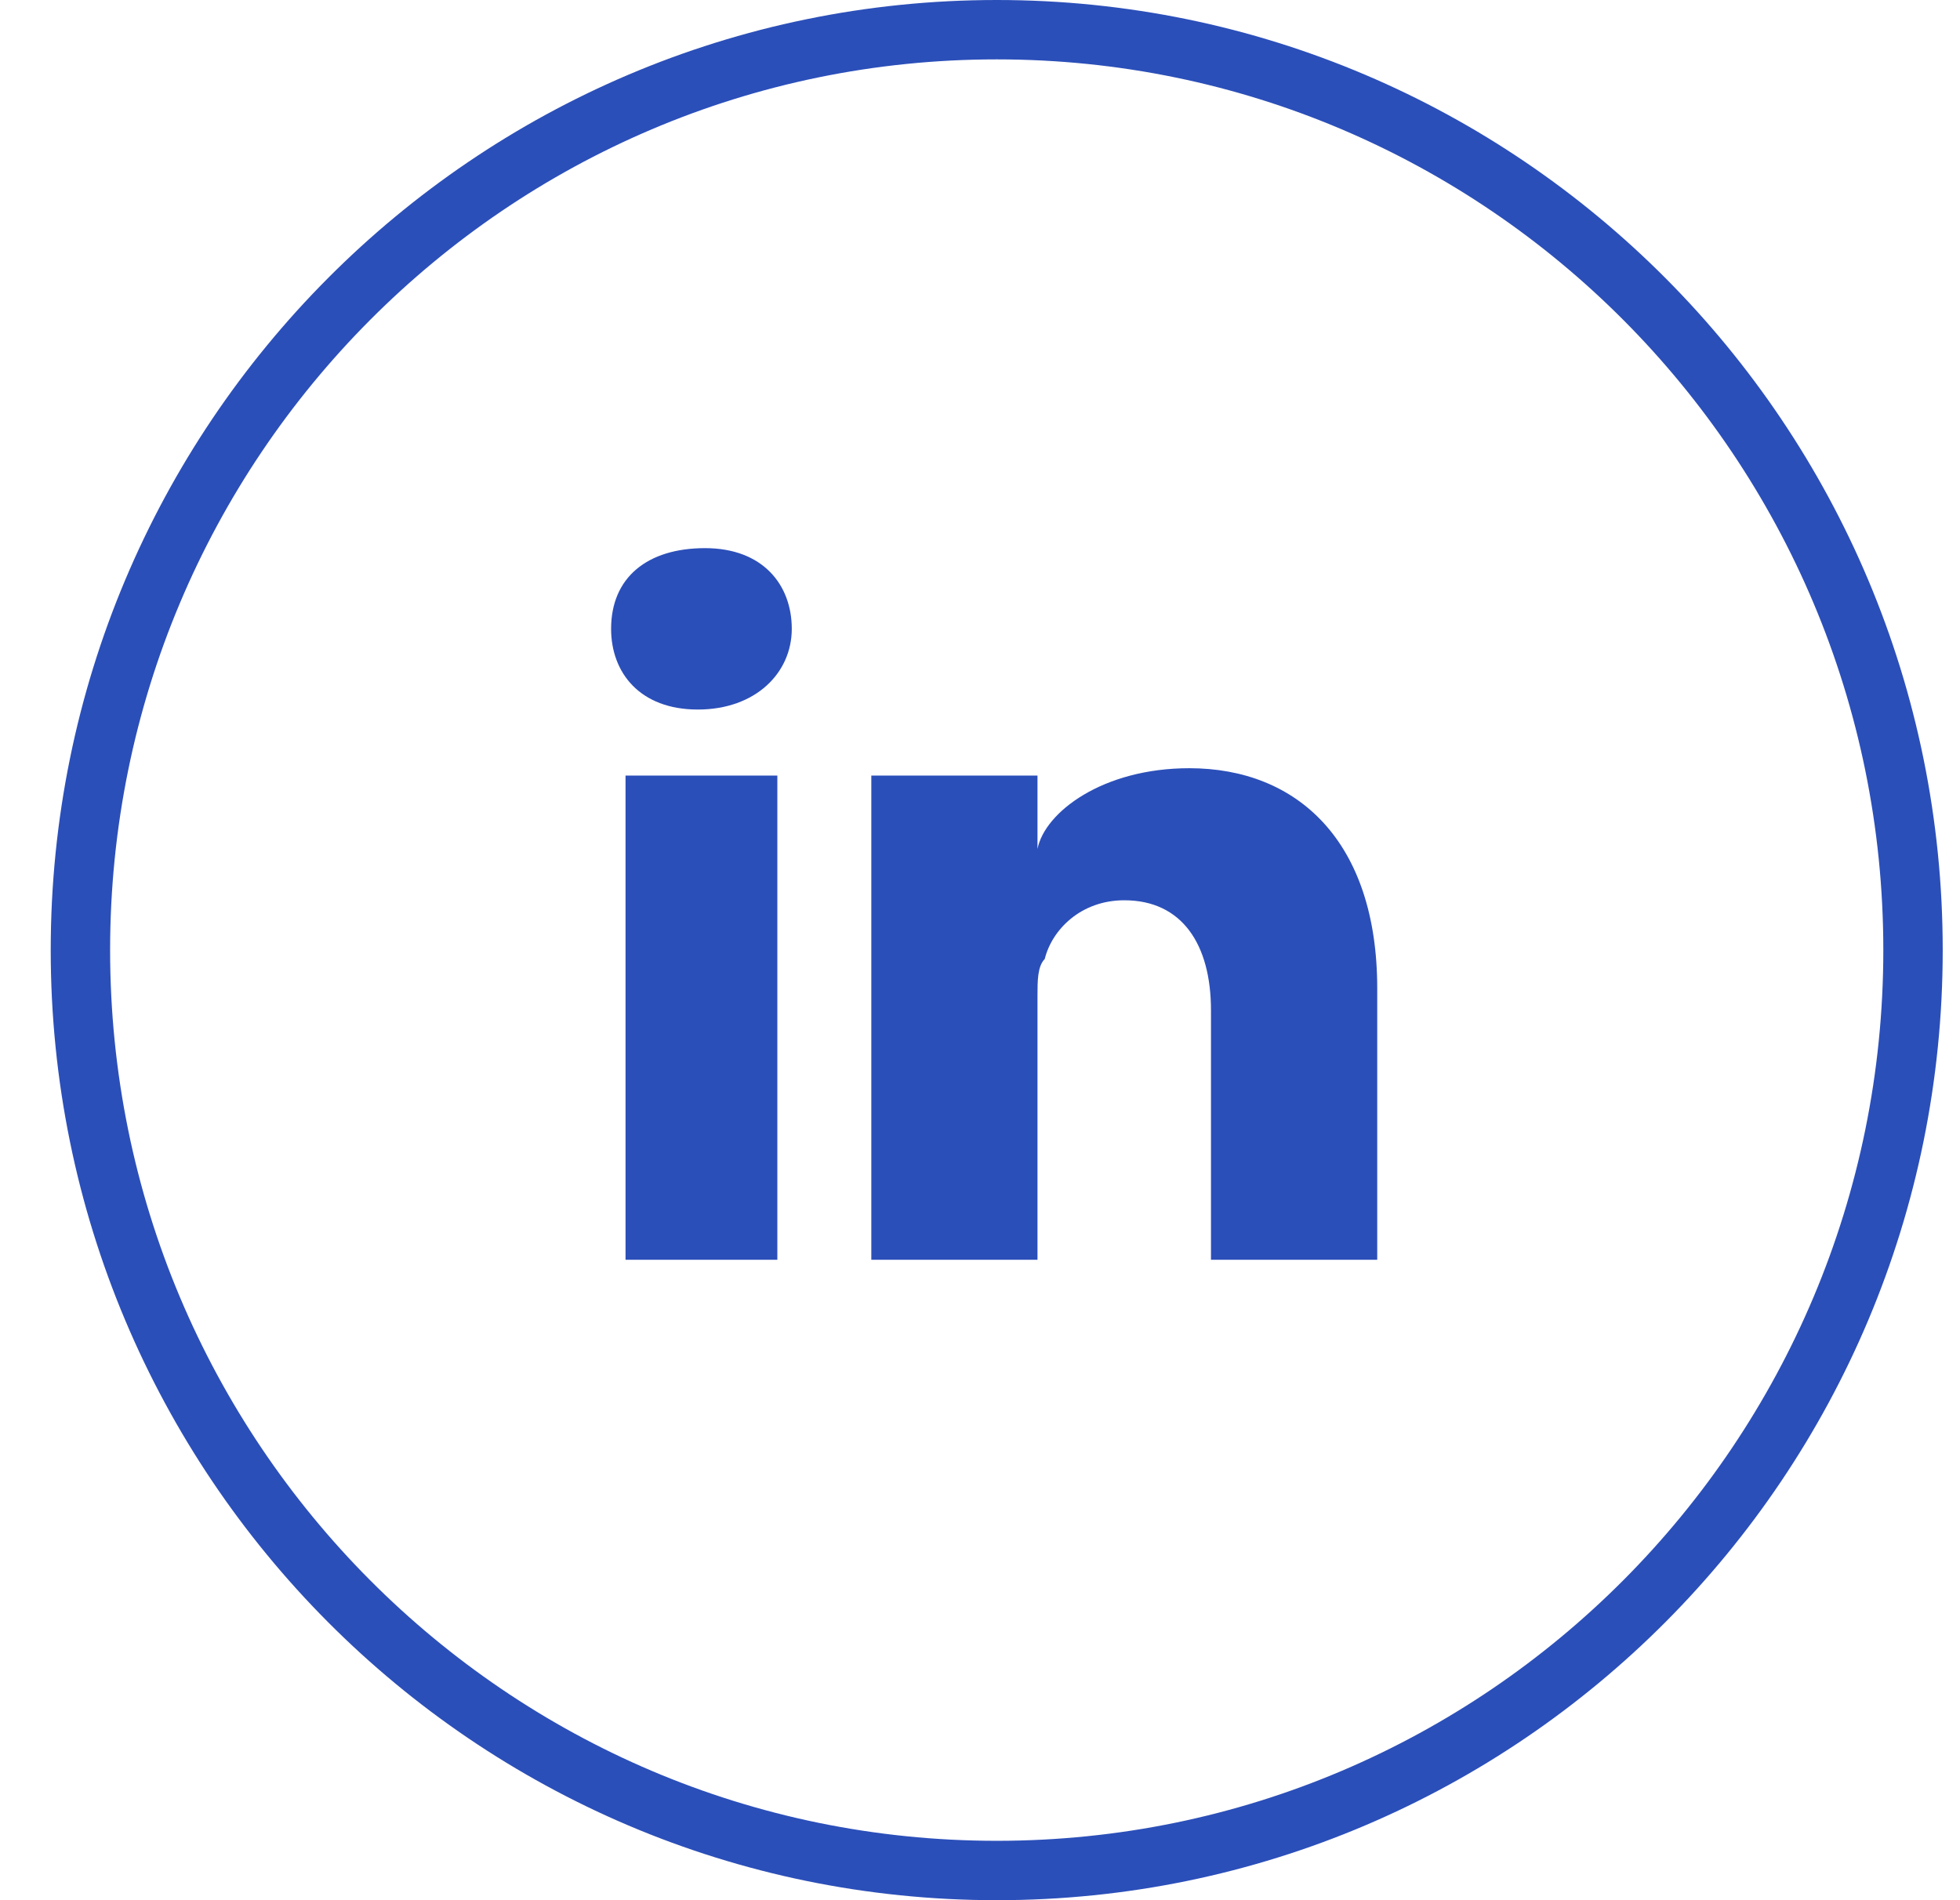
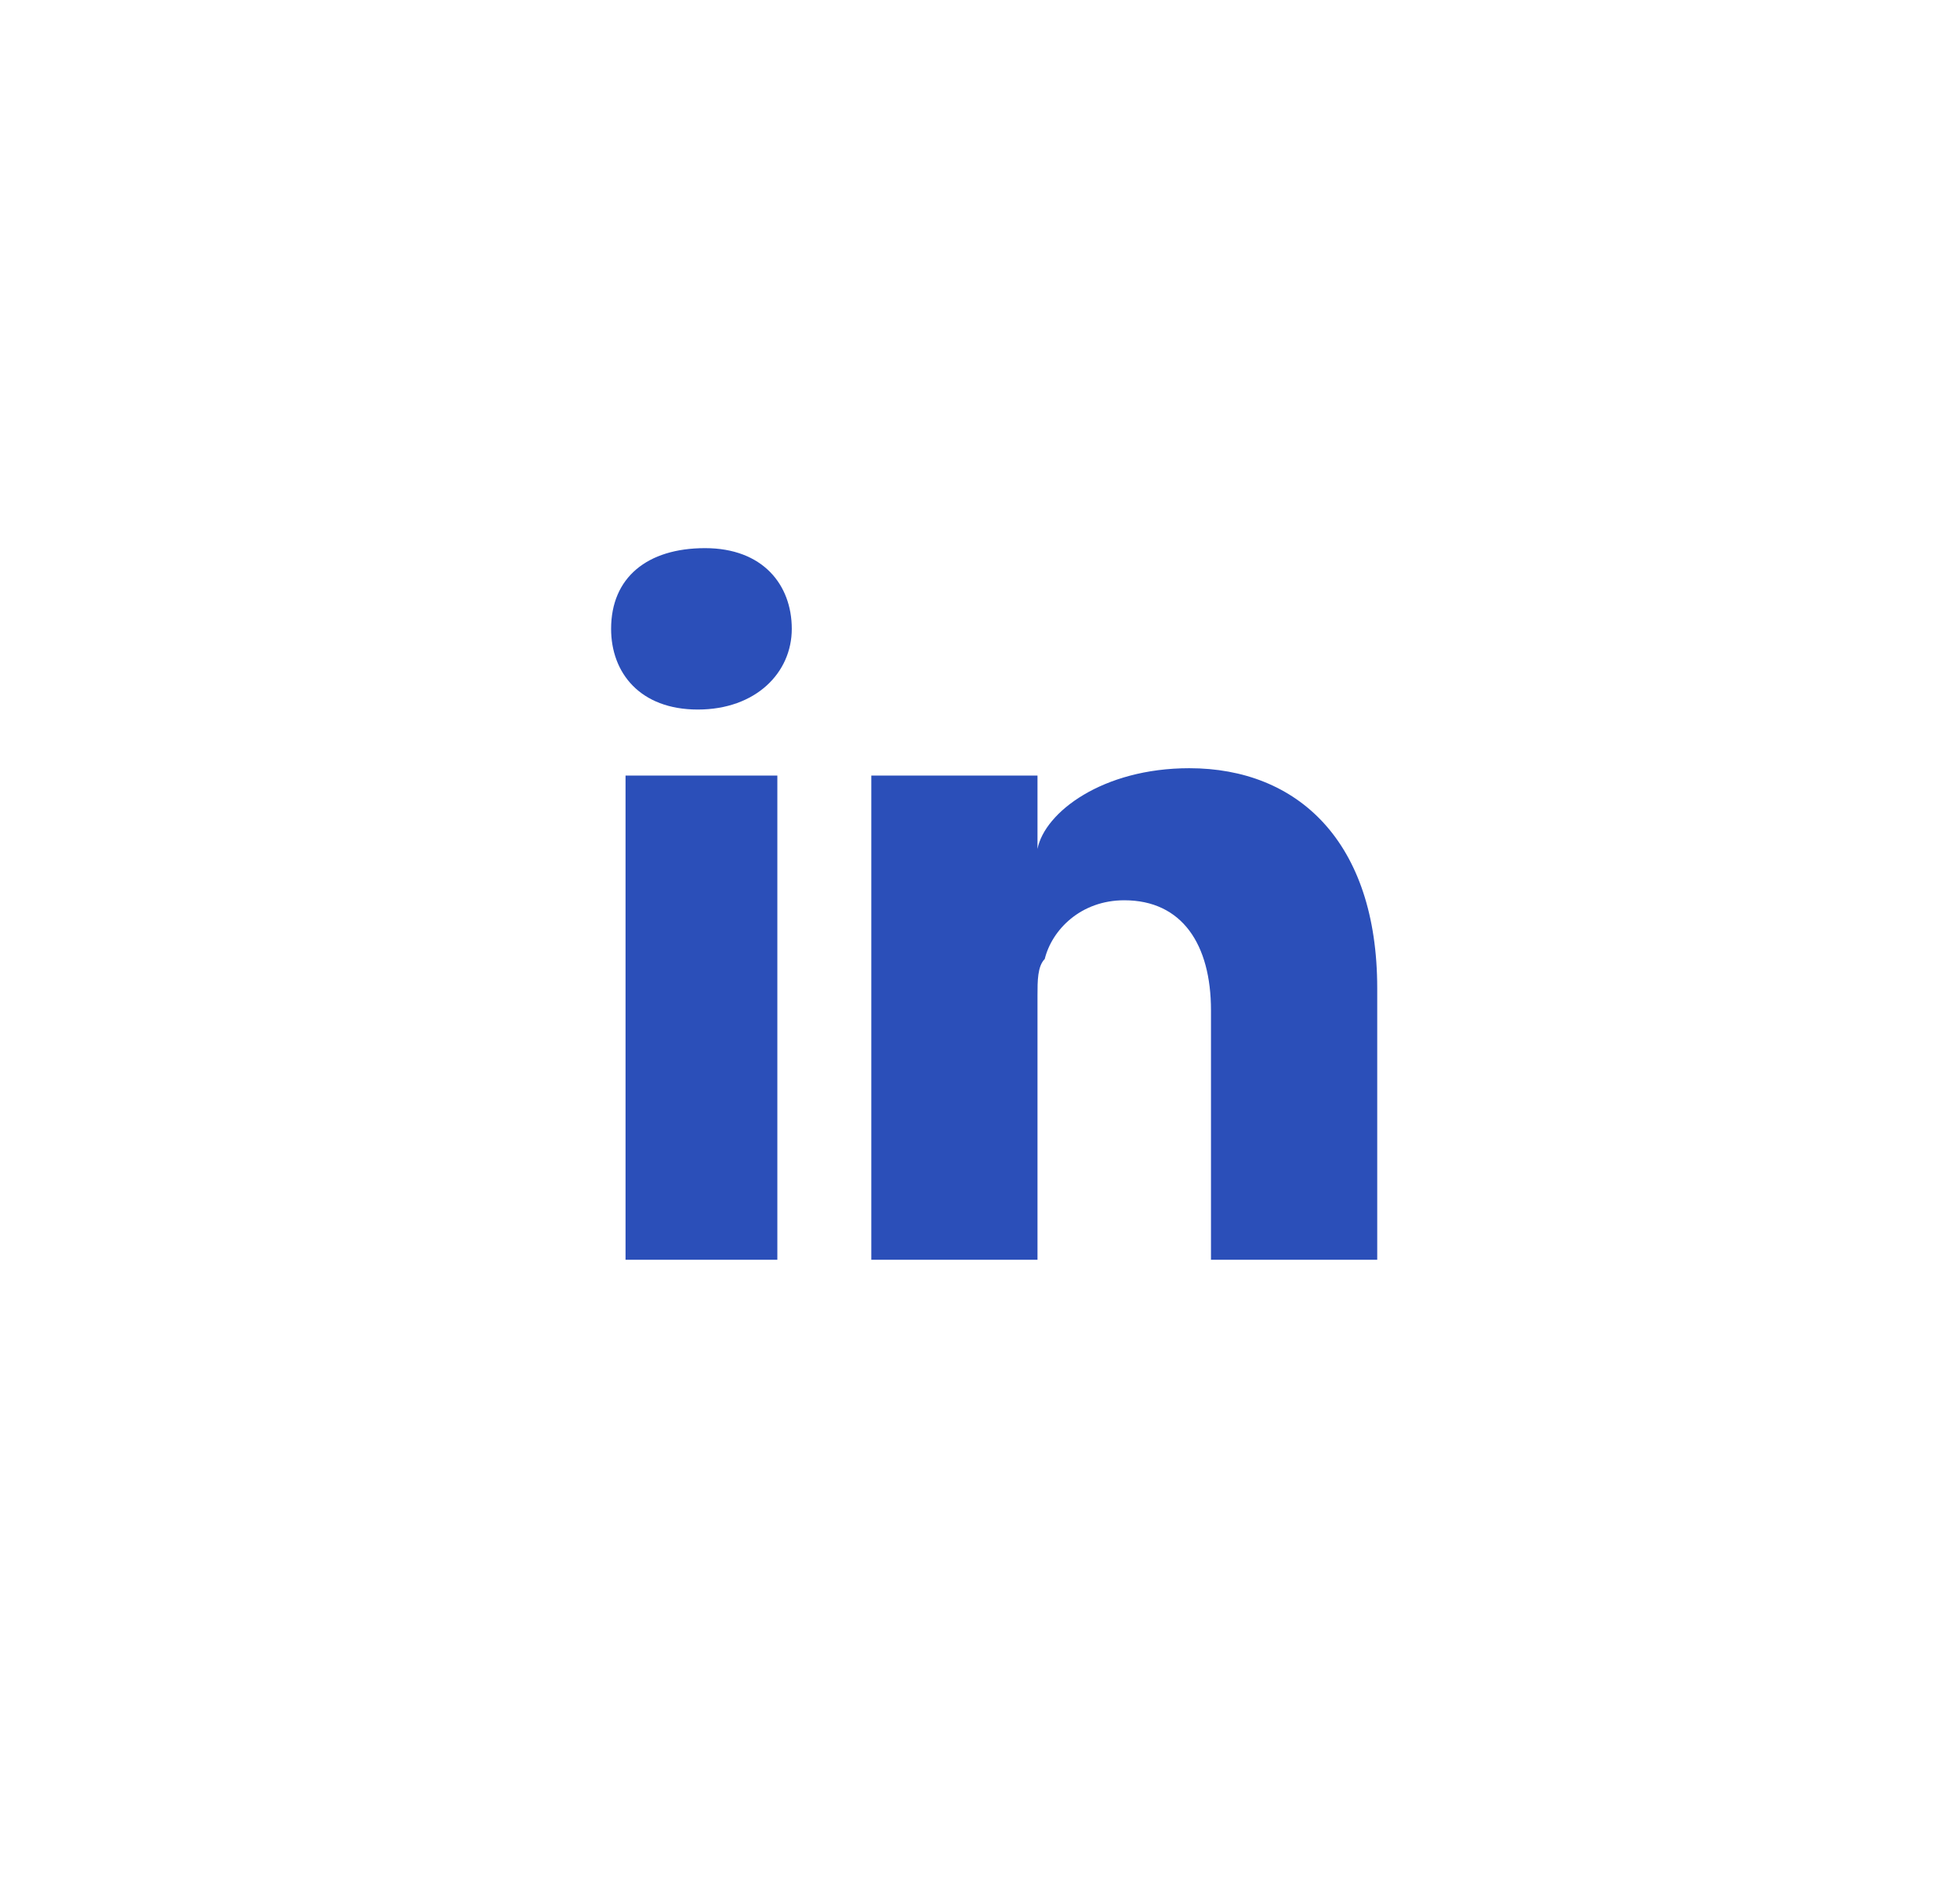
<svg xmlns="http://www.w3.org/2000/svg" width="33" height="32" viewBox="0 0 33 32" fill="none">
-   <path d="M16.782 0.5C25.3 0.5 32.209 7.438 32.209 16C32.209 24.562 25.3 31.5 16.782 31.5C8.264 31.5 1.354 24.563 1.354 16C1.354 7.437 8.264 0.5 16.782 0.5Z" stroke="#2B4FB9" />
  <path d="M13.088 21.215H10.532V13.061H13.088V21.215ZM11.749 11.949C10.776 11.949 10.289 11.331 10.289 10.59C10.289 9.725 10.898 9.231 11.871 9.231C12.844 9.231 13.331 9.849 13.331 10.59C13.331 11.331 12.723 11.949 11.749 11.949ZM23.188 21.215H20.389V17.015C20.389 15.903 19.902 15.161 18.929 15.161C18.198 15.161 17.712 15.656 17.59 16.15C17.468 16.273 17.468 16.52 17.468 16.768V21.215H14.67C14.67 21.215 14.67 13.679 14.67 13.061H17.468V14.296C17.59 13.679 18.564 12.937 20.024 12.937C21.849 12.937 23.188 14.173 23.188 16.644V21.215Z" fill="#2B4FB9" />
</svg>